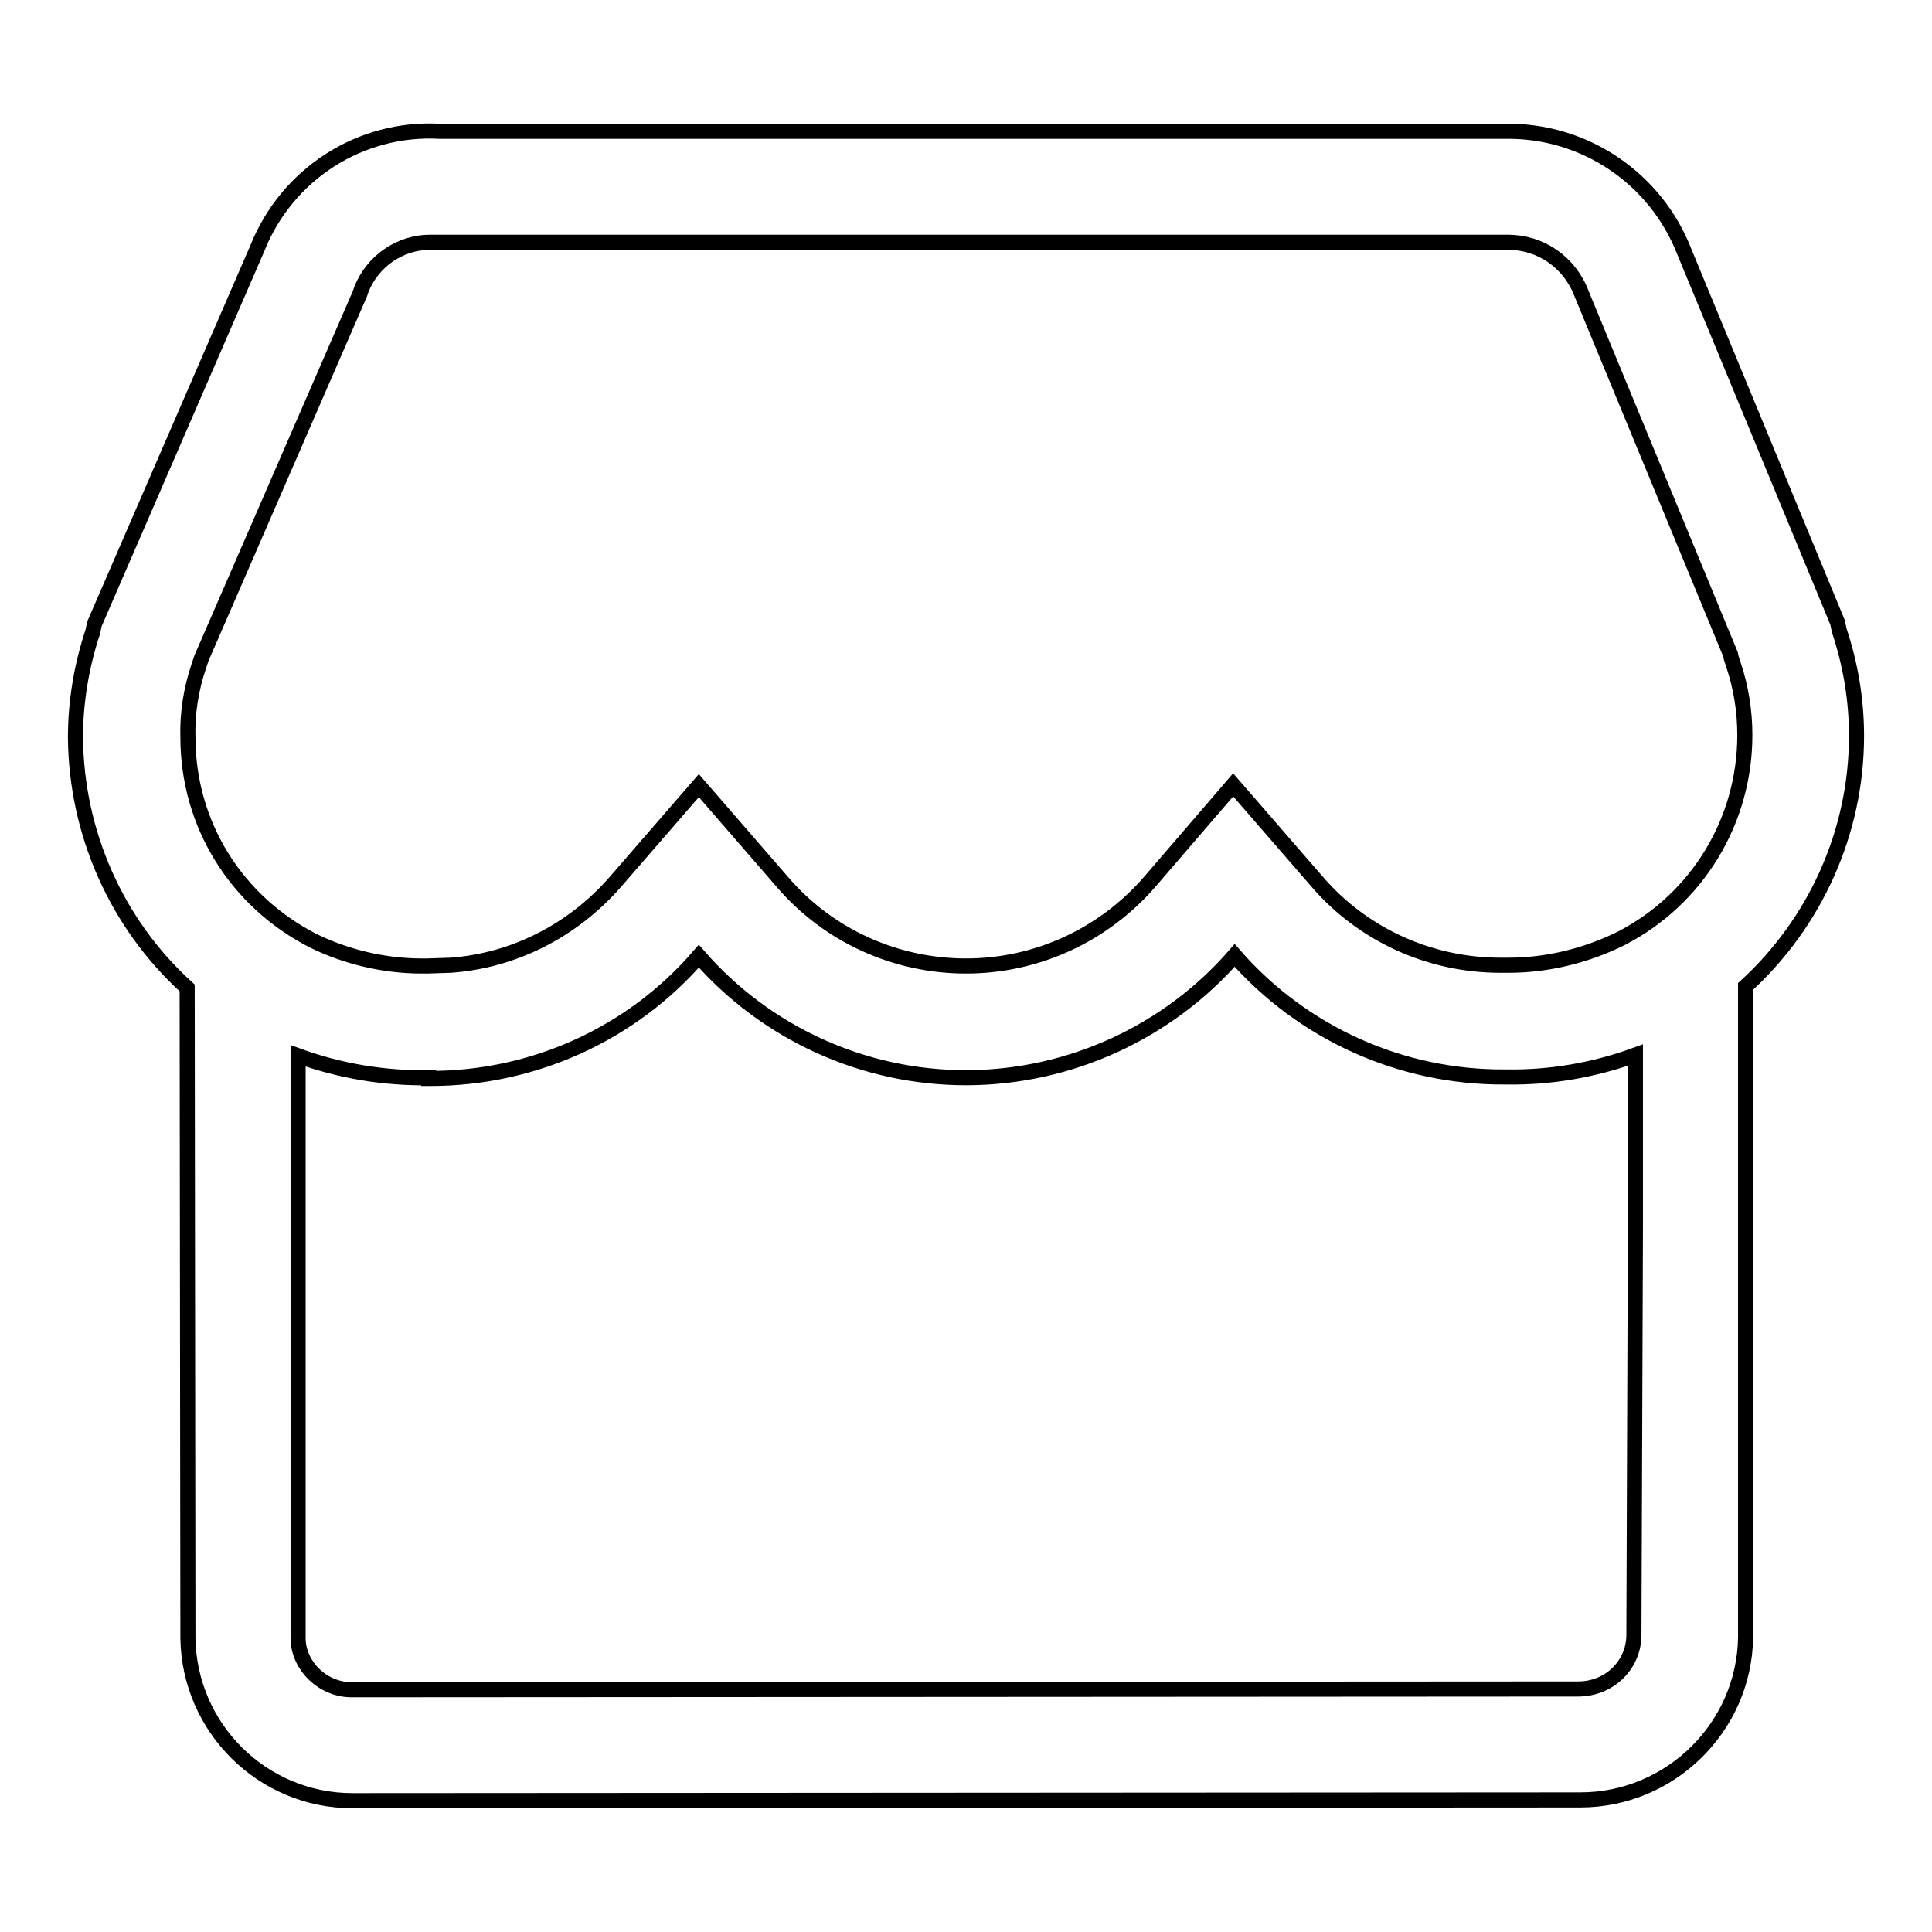
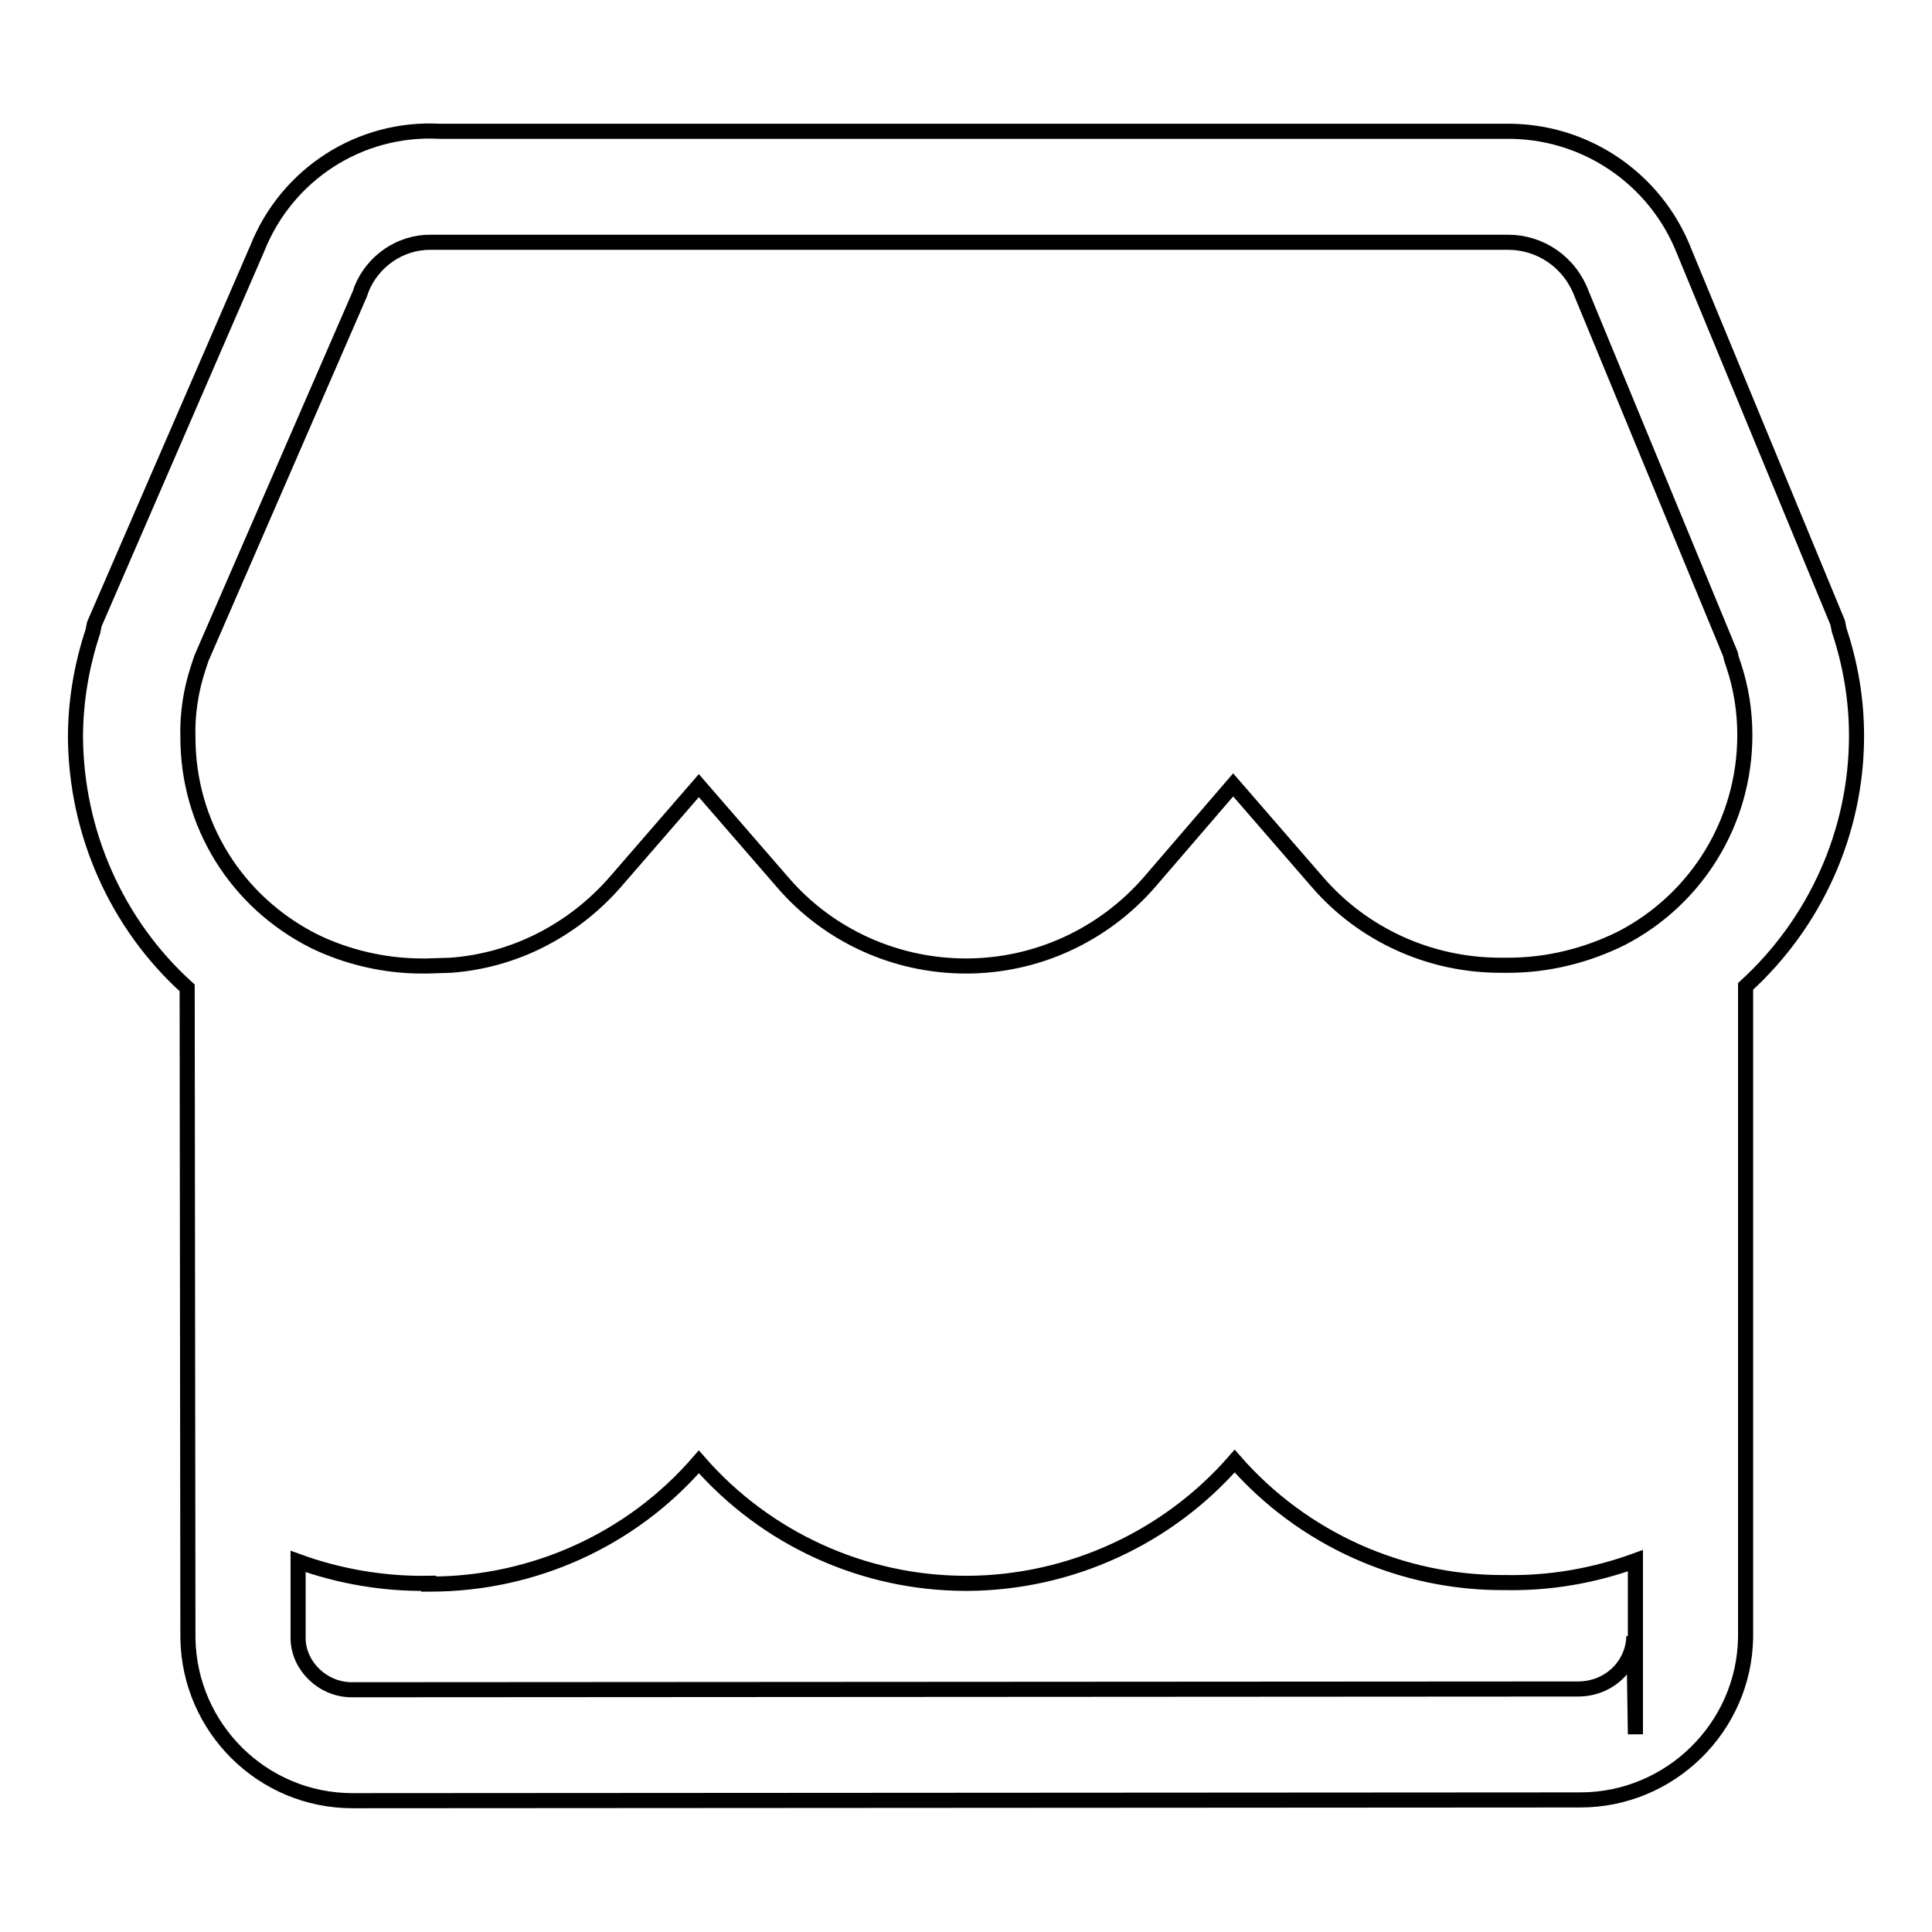
<svg xmlns="http://www.w3.org/2000/svg" version="1.1" x="0px" y="0px" viewBox="0 0 256 256" enable-background="new 0 0 256 256" xml:space="preserve">
  <g>
-     <path stroke-width="2" fill-opacity="0" stroke="#000000" d="M246,97.5c0-4.8-0.8-9.5-2.3-14l-0.2-1l-20.3-49.1c-3.8-9.8-13.3-16.2-23.8-16H58.3 C47.7,16.8,38,23.1,34.1,32.9L12.5,82.7l-0.2,1c-1.5,4.5-2.3,9.3-2.3,14c0.1,12.6,5.4,24.7,14.8,33.2l0.1,86.2 c0.2,11.9,9.9,21.5,21.8,21.5l0.3,0h0l162.2-0.1h0.2c11.9,0,21.7-9.6,21.9-21.5v-86.3C240.5,122.3,246,110.3,246,97.5L246,97.5z  M26.3,88.4l0.3-0.9l0.1-0.3l21-48.3l0.1-0.3l0.1-0.3c1.5-3.7,5.1-6.2,9.1-6.2l0.5,0l0.4,0h141.5l0.3,0l0.1,0 c4.3,0,8.2,2.6,9.8,6.9l19.7,47.7l0.1,0.5l0.3,0.9c1,3,1.5,6.1,1.5,9.3c0,11.4-6.3,21.7-16.3,26.9c-4.6,2.3-9.8,3.6-15,3.6l-0.4,0 h-0.7c-9.3,0-18.2-4-24.3-11.1L163.4,104l-11.1,12.9c-6.1,7-14.9,11.1-24.3,11.1c-9.3,0-18.2-4-24.3-11.1l-11.1-12.8l-11.1,12.8 c-5.6,6.4-13.4,10.4-21.8,11l-3.1,0.1l-0.7,0c-5,0-10-1.2-14.3-3.3c-10.3-5.2-16.7-15.5-16.7-27C24.8,94.6,25.3,91.4,26.3,88.4z  M216.5,216.8c-0.1,3.9-3.3,7-7.4,7l-162.5,0.1c-3.8,0-7-3.1-7.1-6.7l0-67h0v-10.3c5.5,2,11.4,3,17.3,2.9v0.1H57 c13.7,0,26.7-5.9,35.6-16.2c8.9,10.2,21.8,16.1,35.4,16.1h0.3c13.5-0.1,26.4-6,35.3-16.2c9,10.3,22.1,16.2,35.8,16.1h0.2 c5.8,0.1,11.6-0.9,17.1-2.9v23h0L216.5,216.8L216.5,216.8z" />
+     <path stroke-width="2" fill-opacity="0" stroke="#000000" d="M246,97.5c0-4.8-0.8-9.5-2.3-14l-0.2-1l-20.3-49.1c-3.8-9.8-13.3-16.2-23.8-16H58.3 C47.7,16.8,38,23.1,34.1,32.9L12.5,82.7l-0.2,1c-1.5,4.5-2.3,9.3-2.3,14c0.1,12.6,5.4,24.7,14.8,33.2l0.1,86.2 c0.2,11.9,9.9,21.5,21.8,21.5l0.3,0h0l162.2-0.1h0.2c11.9,0,21.7-9.6,21.9-21.5v-86.3C240.5,122.3,246,110.3,246,97.5L246,97.5z  M26.3,88.4l0.3-0.9l0.1-0.3l21-48.3l0.1-0.3l0.1-0.3c1.5-3.7,5.1-6.2,9.1-6.2l0.5,0l0.4,0h141.5l0.3,0l0.1,0 c4.3,0,8.2,2.6,9.8,6.9l19.7,47.7l0.1,0.5l0.3,0.9c1,3,1.5,6.1,1.5,9.3c0,11.4-6.3,21.7-16.3,26.9c-4.6,2.3-9.8,3.6-15,3.6l-0.4,0 h-0.7c-9.3,0-18.2-4-24.3-11.1L163.4,104l-11.1,12.9c-6.1,7-14.9,11.1-24.3,11.1c-9.3,0-18.2-4-24.3-11.1l-11.1-12.8l-11.1,12.8 c-5.6,6.4-13.4,10.4-21.8,11l-3.1,0.1l-0.7,0c-5,0-10-1.2-14.3-3.3c-10.3-5.2-16.7-15.5-16.7-27C24.8,94.6,25.3,91.4,26.3,88.4z  M216.5,216.8c-0.1,3.9-3.3,7-7.4,7l-162.5,0.1c-3.8,0-7-3.1-7.1-6.7h0v-10.3c5.5,2,11.4,3,17.3,2.9v0.1H57 c13.7,0,26.7-5.9,35.6-16.2c8.9,10.2,21.8,16.1,35.4,16.1h0.3c13.5-0.1,26.4-6,35.3-16.2c9,10.3,22.1,16.2,35.8,16.1h0.2 c5.8,0.1,11.6-0.9,17.1-2.9v23h0L216.5,216.8L216.5,216.8z" />
  </g>
</svg>